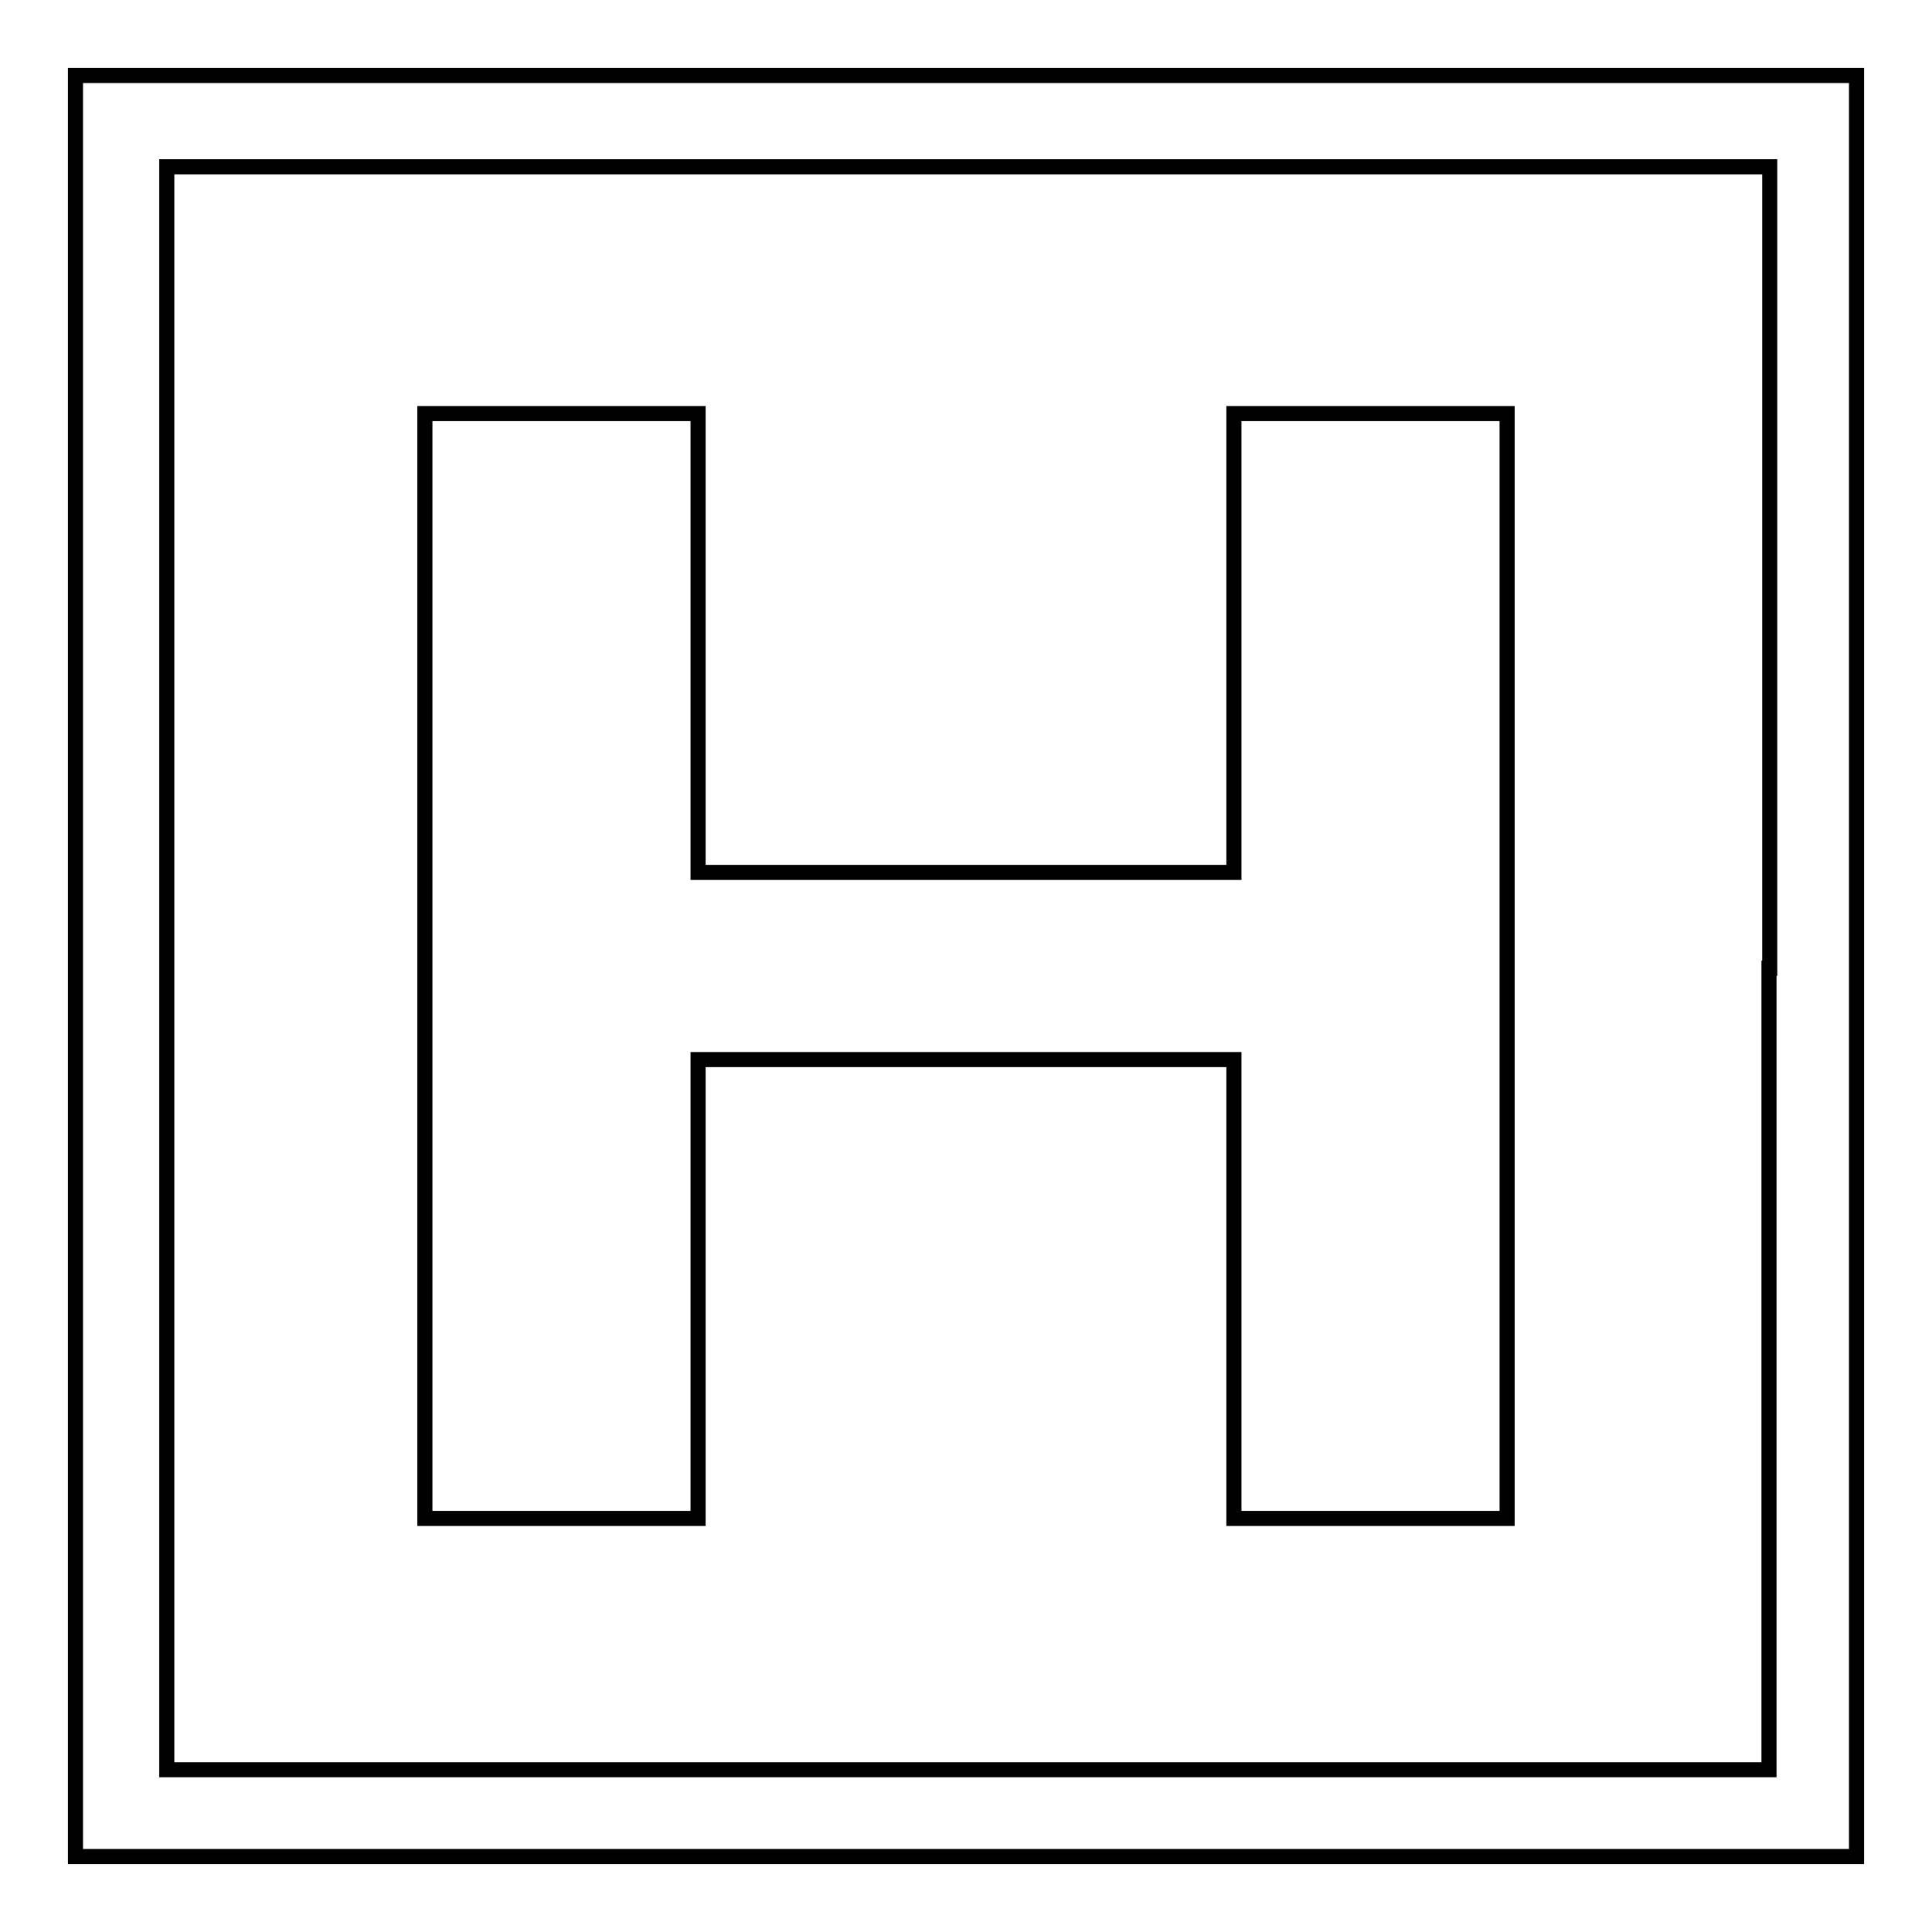
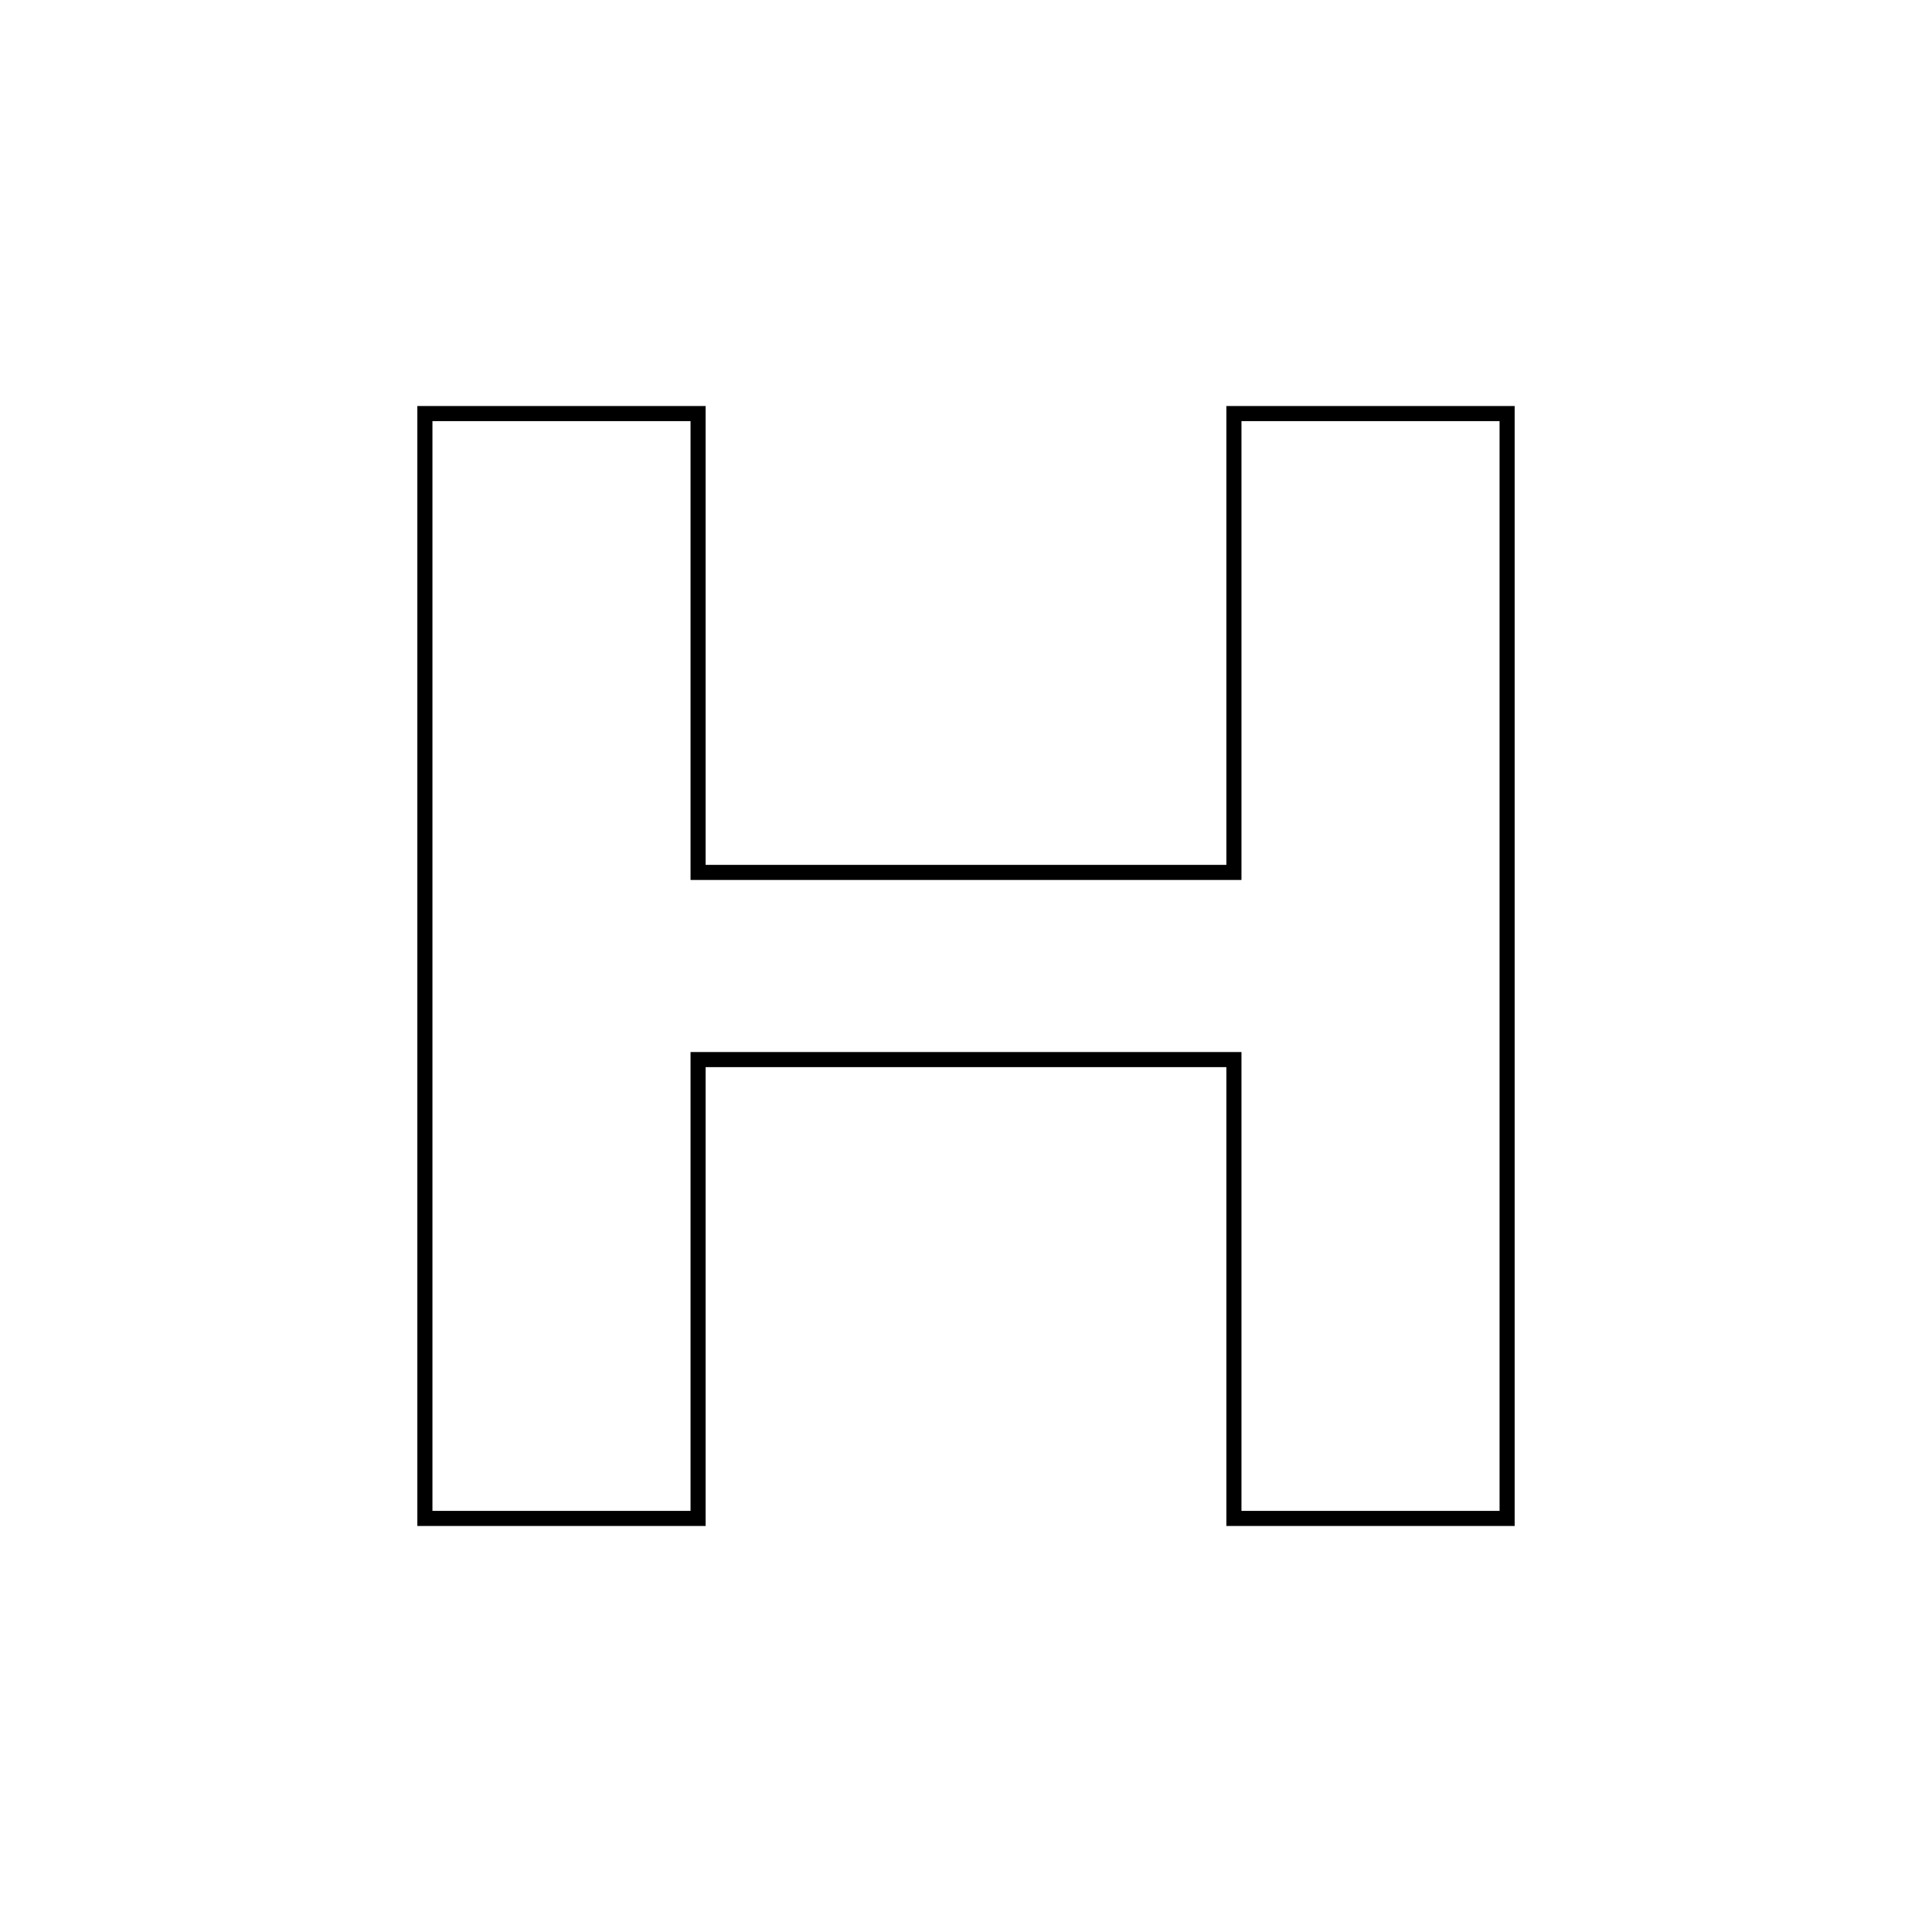
<svg xmlns="http://www.w3.org/2000/svg" version="1.1" x="0px" y="0px" viewBox="0 0 256 256" enable-background="new 0 0 256 256" xml:space="preserve">
  <g>
    <g>
      <g>
-         <path stroke-width="2" fill-opacity="0" stroke="#000000" d="M10,128v118h118h118V128V10H128H10V128z M234.4,128.3v106.2H128.3H22.1V128.3V22.1h106.2h106.2V128.3z" />
        <path stroke-width="2" fill-opacity="0" stroke="#000000" d="M56.3,128v73.2h18.1h18.1v-30.4v-30.4H128h35.5v30.4v30.4h18.1h18.1V128V54.8h-18.1h-18.1v30.4v30.4H128H92.5V85.2V54.8H74.4H56.3L56.3,128L56.3,128z" />
      </g>
    </g>
  </g>
</svg>